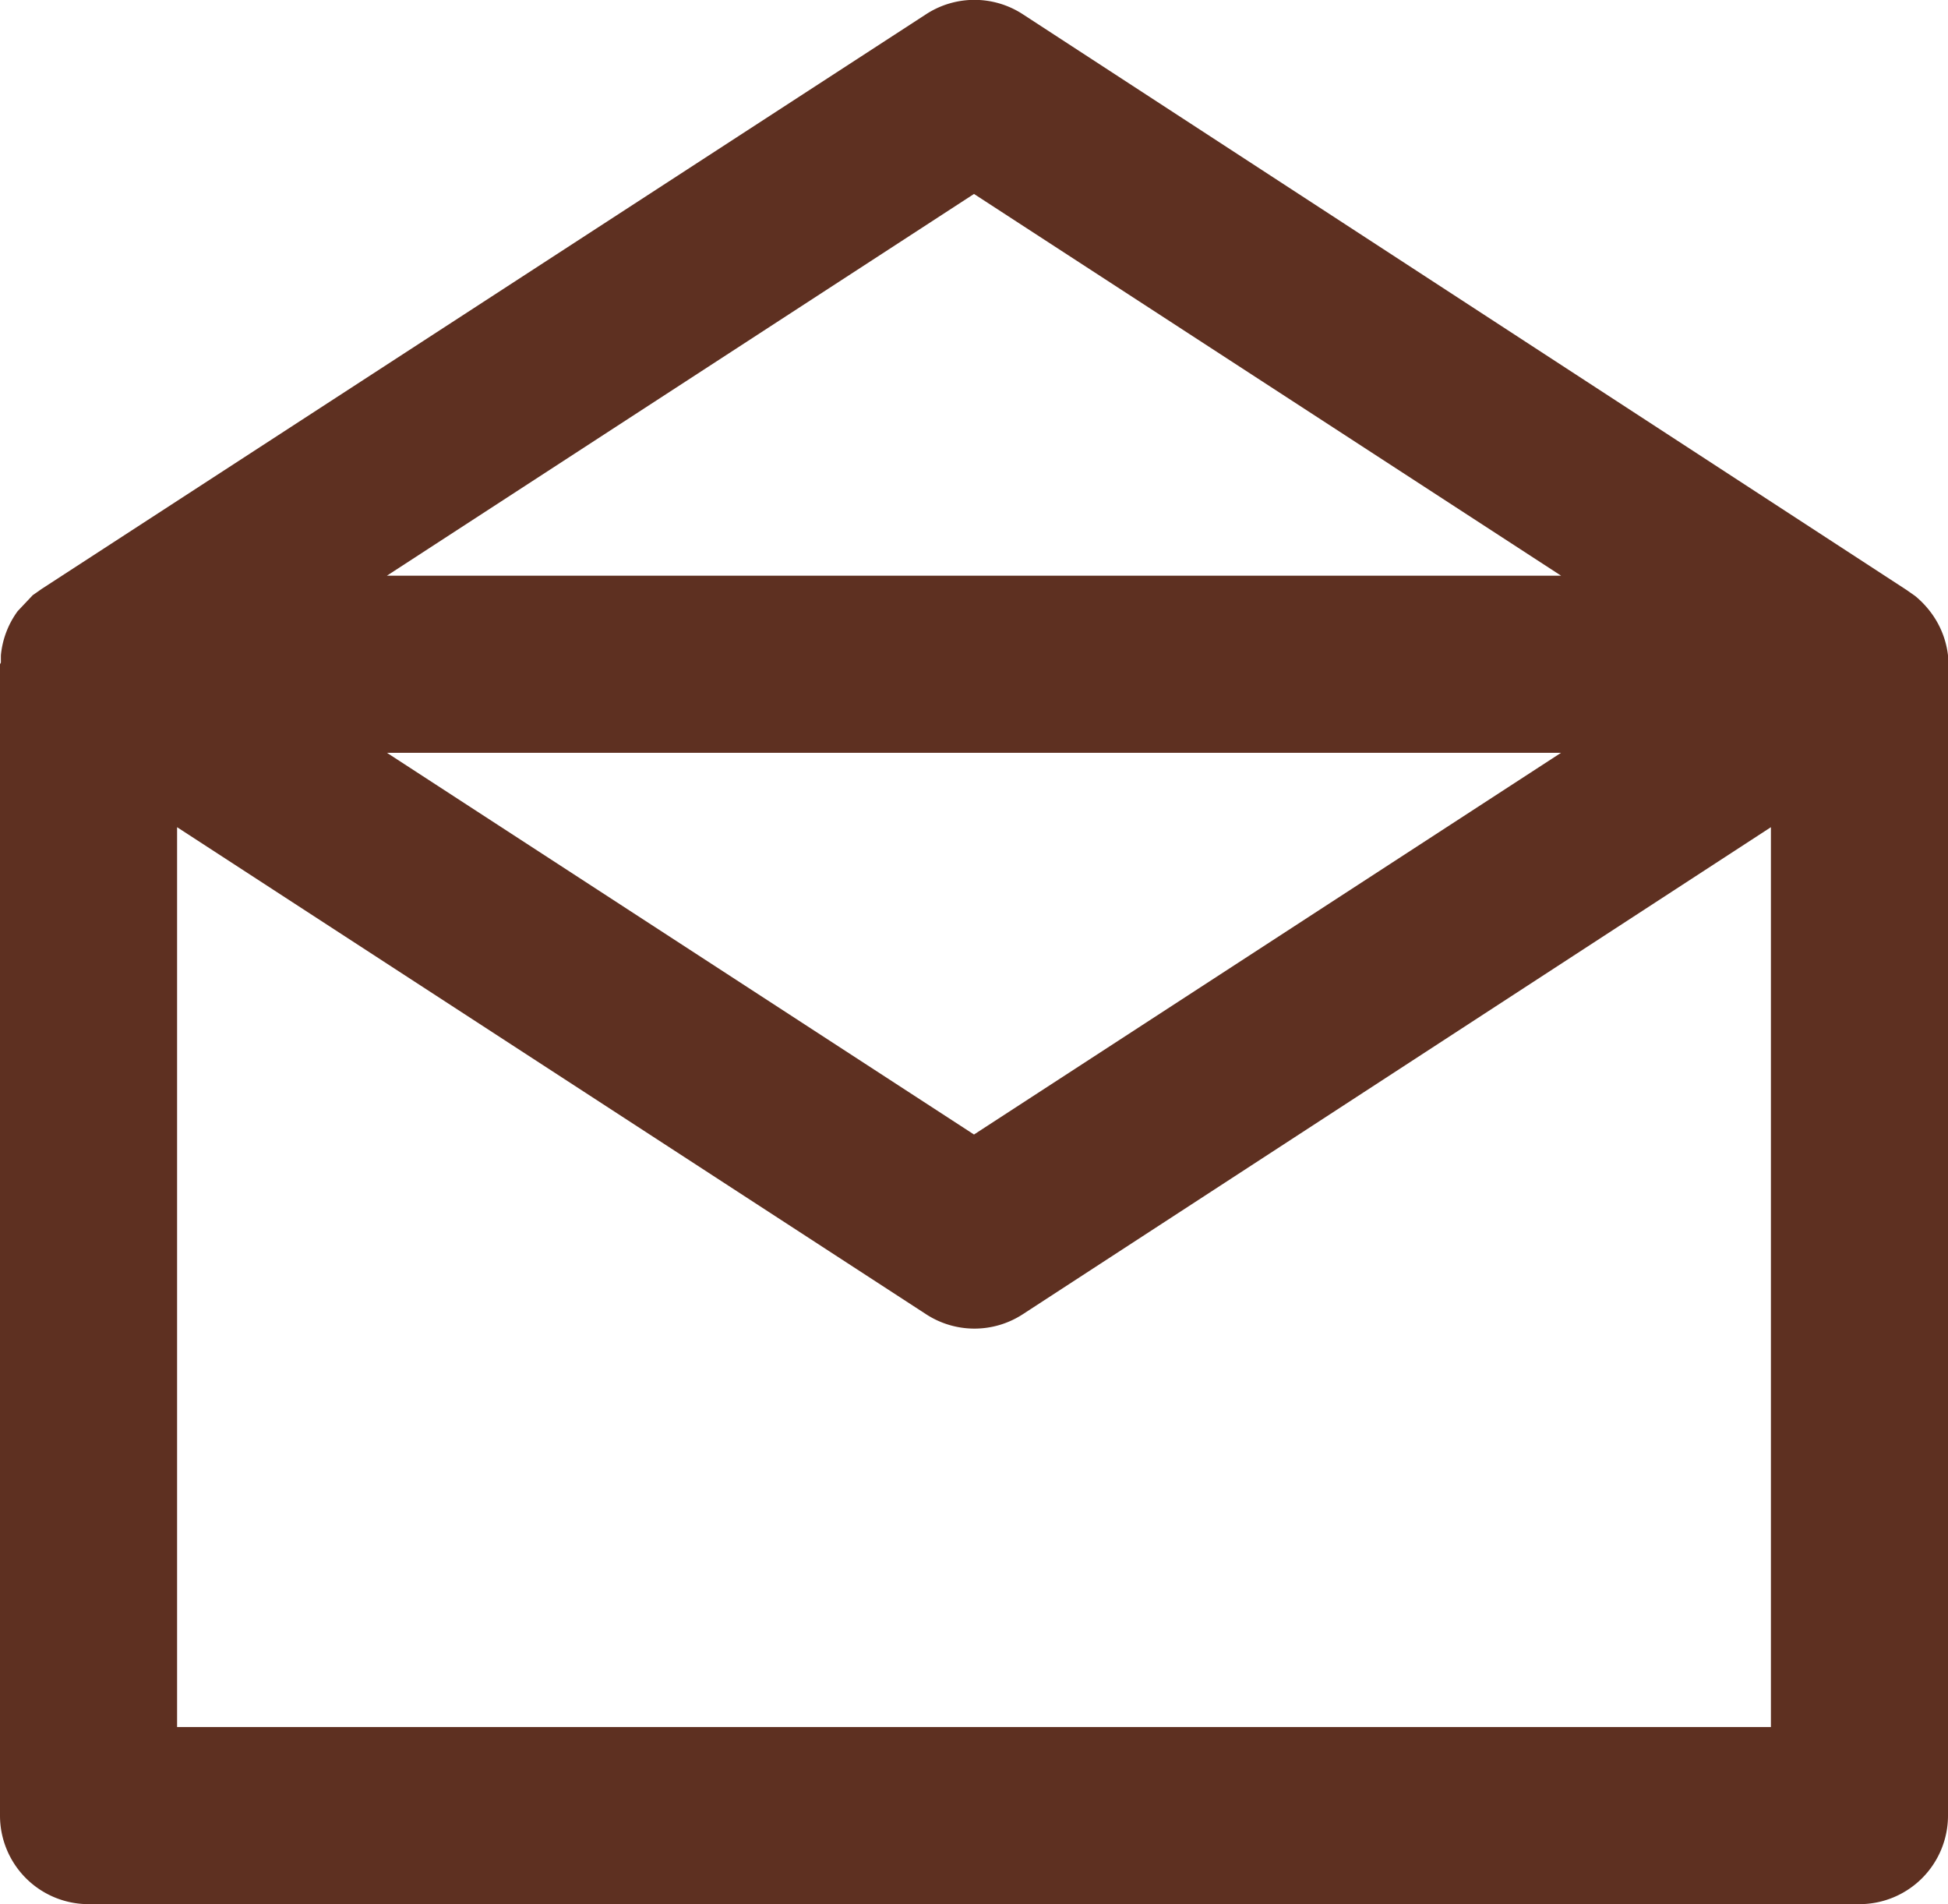
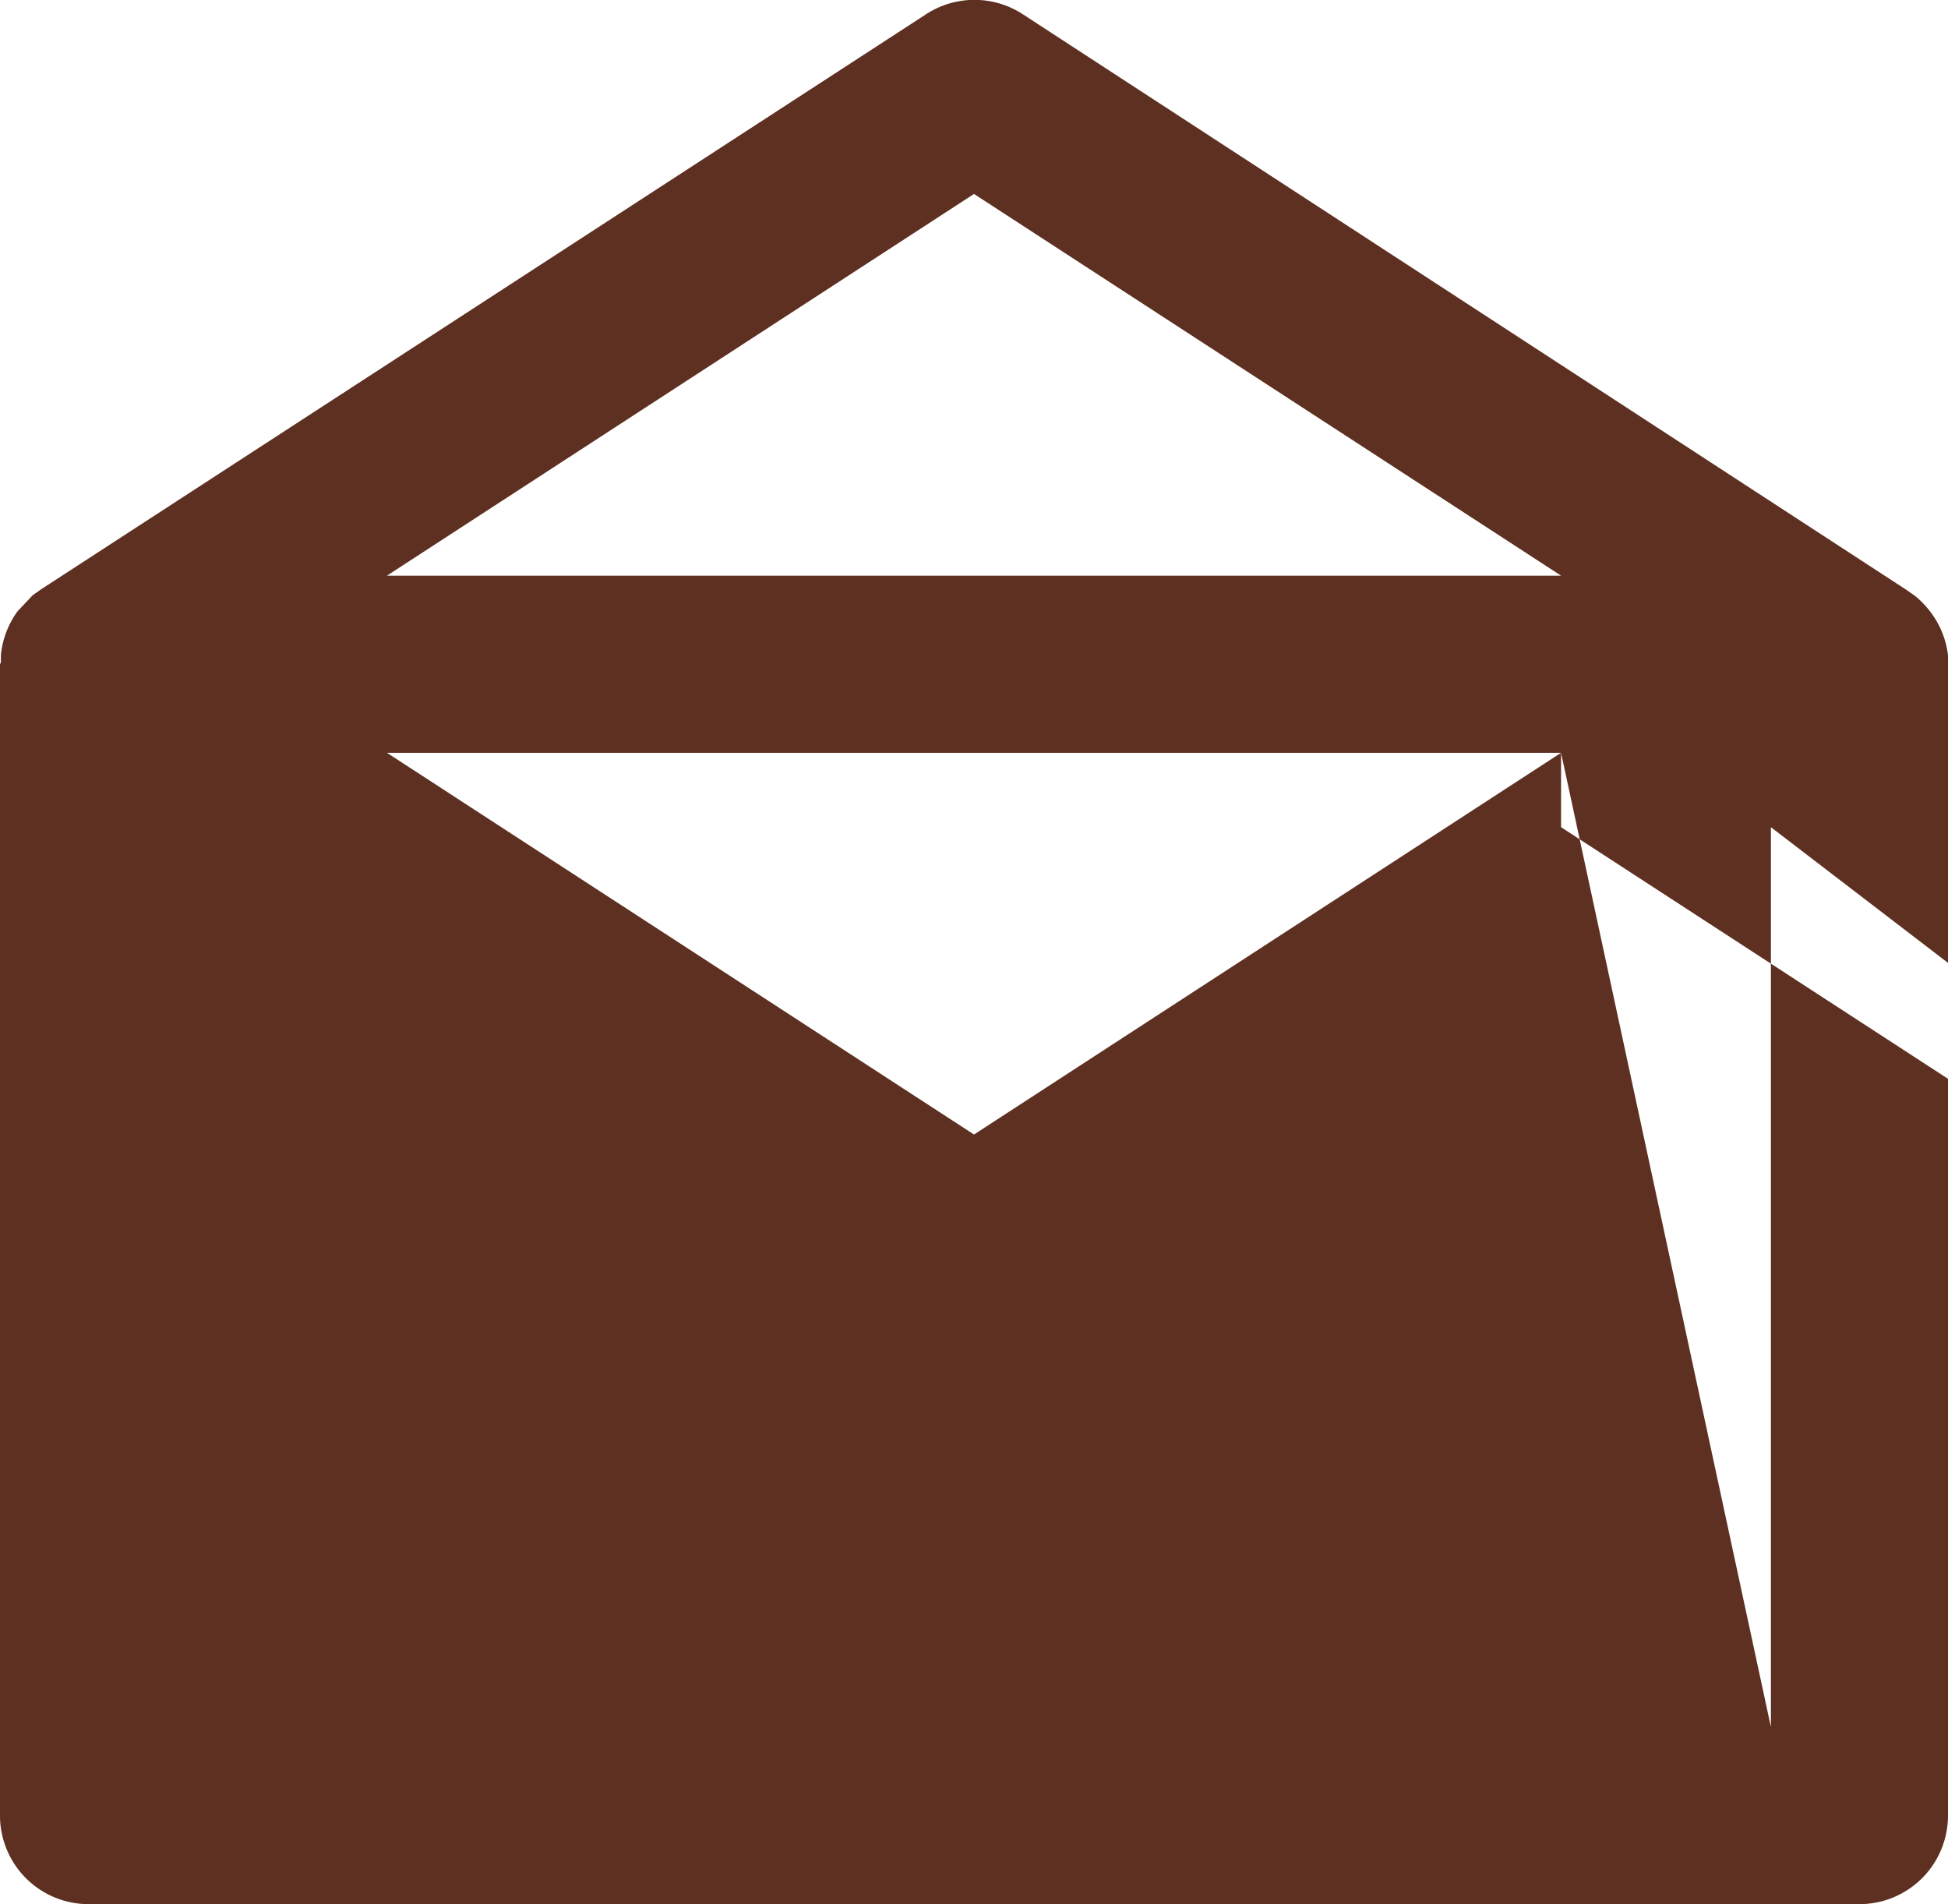
<svg xmlns="http://www.w3.org/2000/svg" viewBox="0 0 22 21.5">
  <defs>
    <style>.cls-1{fill:#5e3021;fill-rule:evenodd;}</style>
  </defs>
  <g id="Capa_2" data-name="Capa 2">
    <g id="email-open">
-       <path class="cls-1" d="M0,7.5H0v13a1,1,0,0,0,1,1H21a1,1,0,0,0,1-1v-13h0v-.1h0a1,1,0,0,0-.19-.48h0a1.07,1.07,0,0,0-.18-.19l-.1-.07L11.55.16a1,1,0,0,0-1.09,0L.47,6.65l-.1.07L.2,6.9h0a1,1,0,0,0-.19.5v.08Zm4.37-1H17.63L11,2.19Zm13.26,2H4.37L11,12.81ZM2,19.5V9.34l8.46,5.5a1,1,0,0,0,1.09,0L20,9.34V19.5Z" />
+       <path class="cls-1" d="M0,7.5H0v13a1,1,0,0,0,1,1H21a1,1,0,0,0,1-1v-13h0v-.1h0a1,1,0,0,0-.19-.48h0a1.07,1.07,0,0,0-.18-.19l-.1-.07L11.55.16a1,1,0,0,0-1.09,0L.47,6.65l-.1.07L.2,6.9h0a1,1,0,0,0-.19.5v.08Zm4.37-1H17.63L11,2.19Zm13.26,2H4.37L11,12.81ZV9.34l8.46,5.5a1,1,0,0,0,1.09,0L20,9.34V19.5Z" />
    </g>
  </g>
</svg>